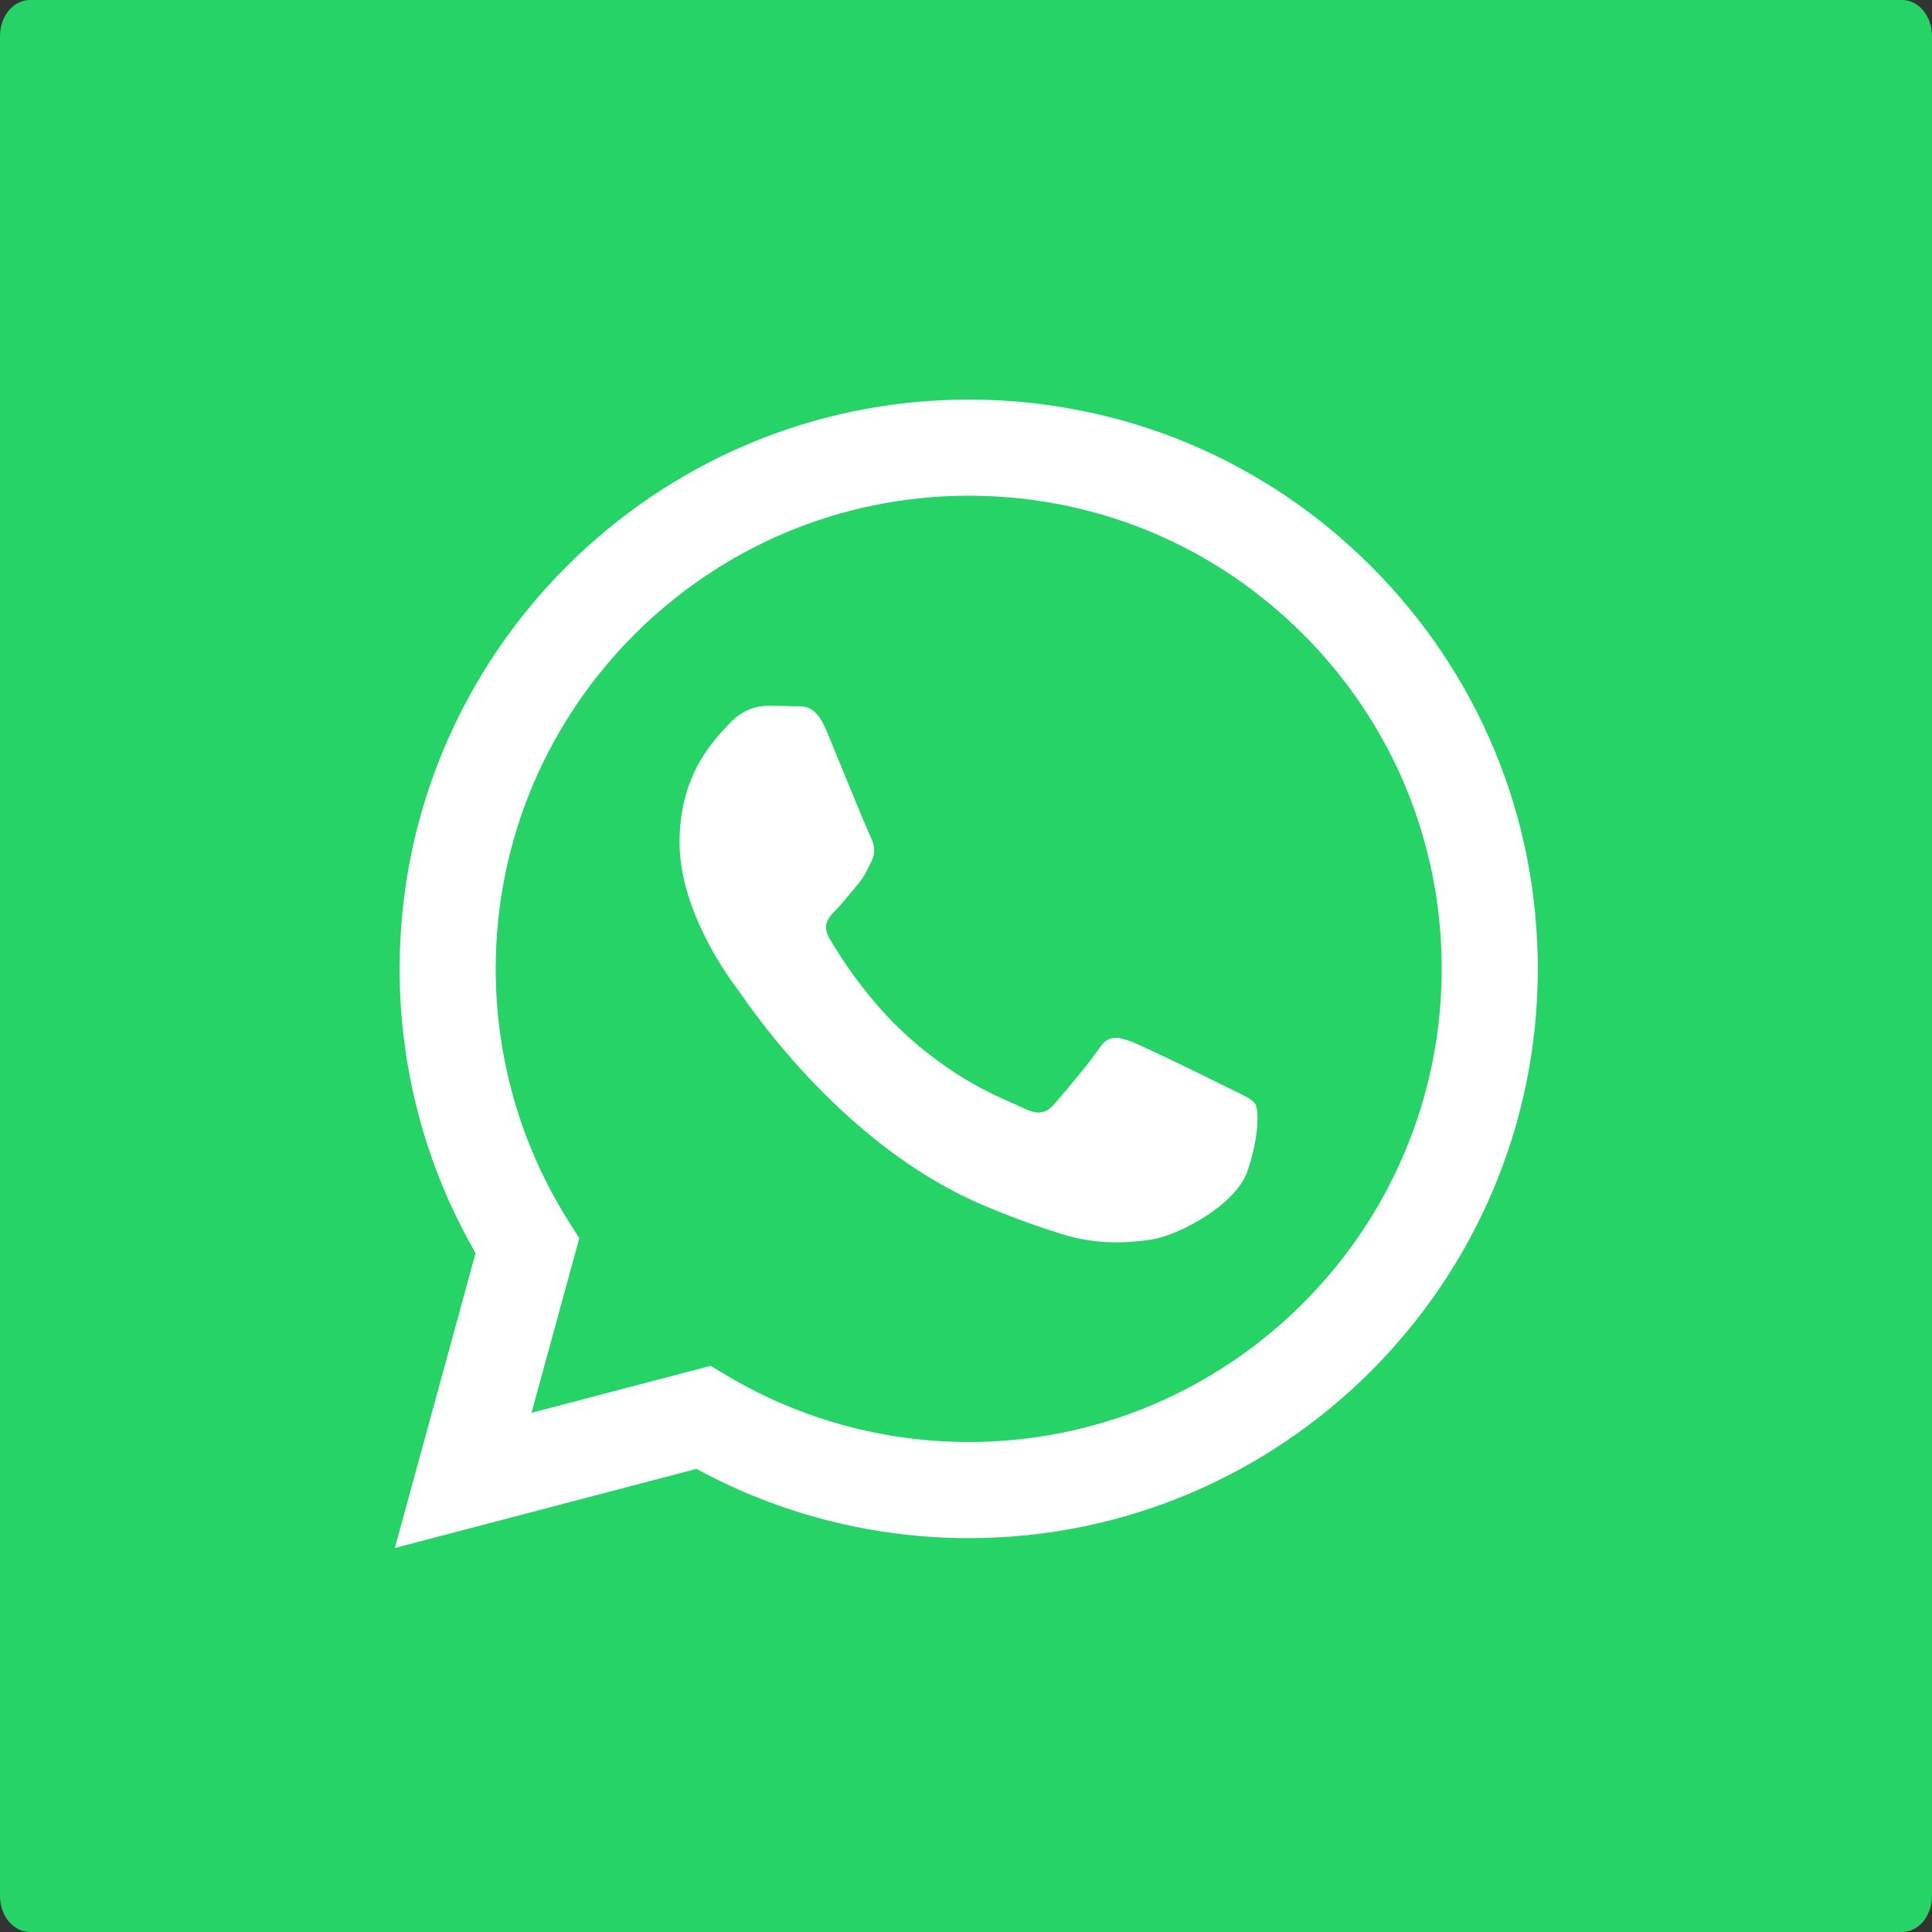
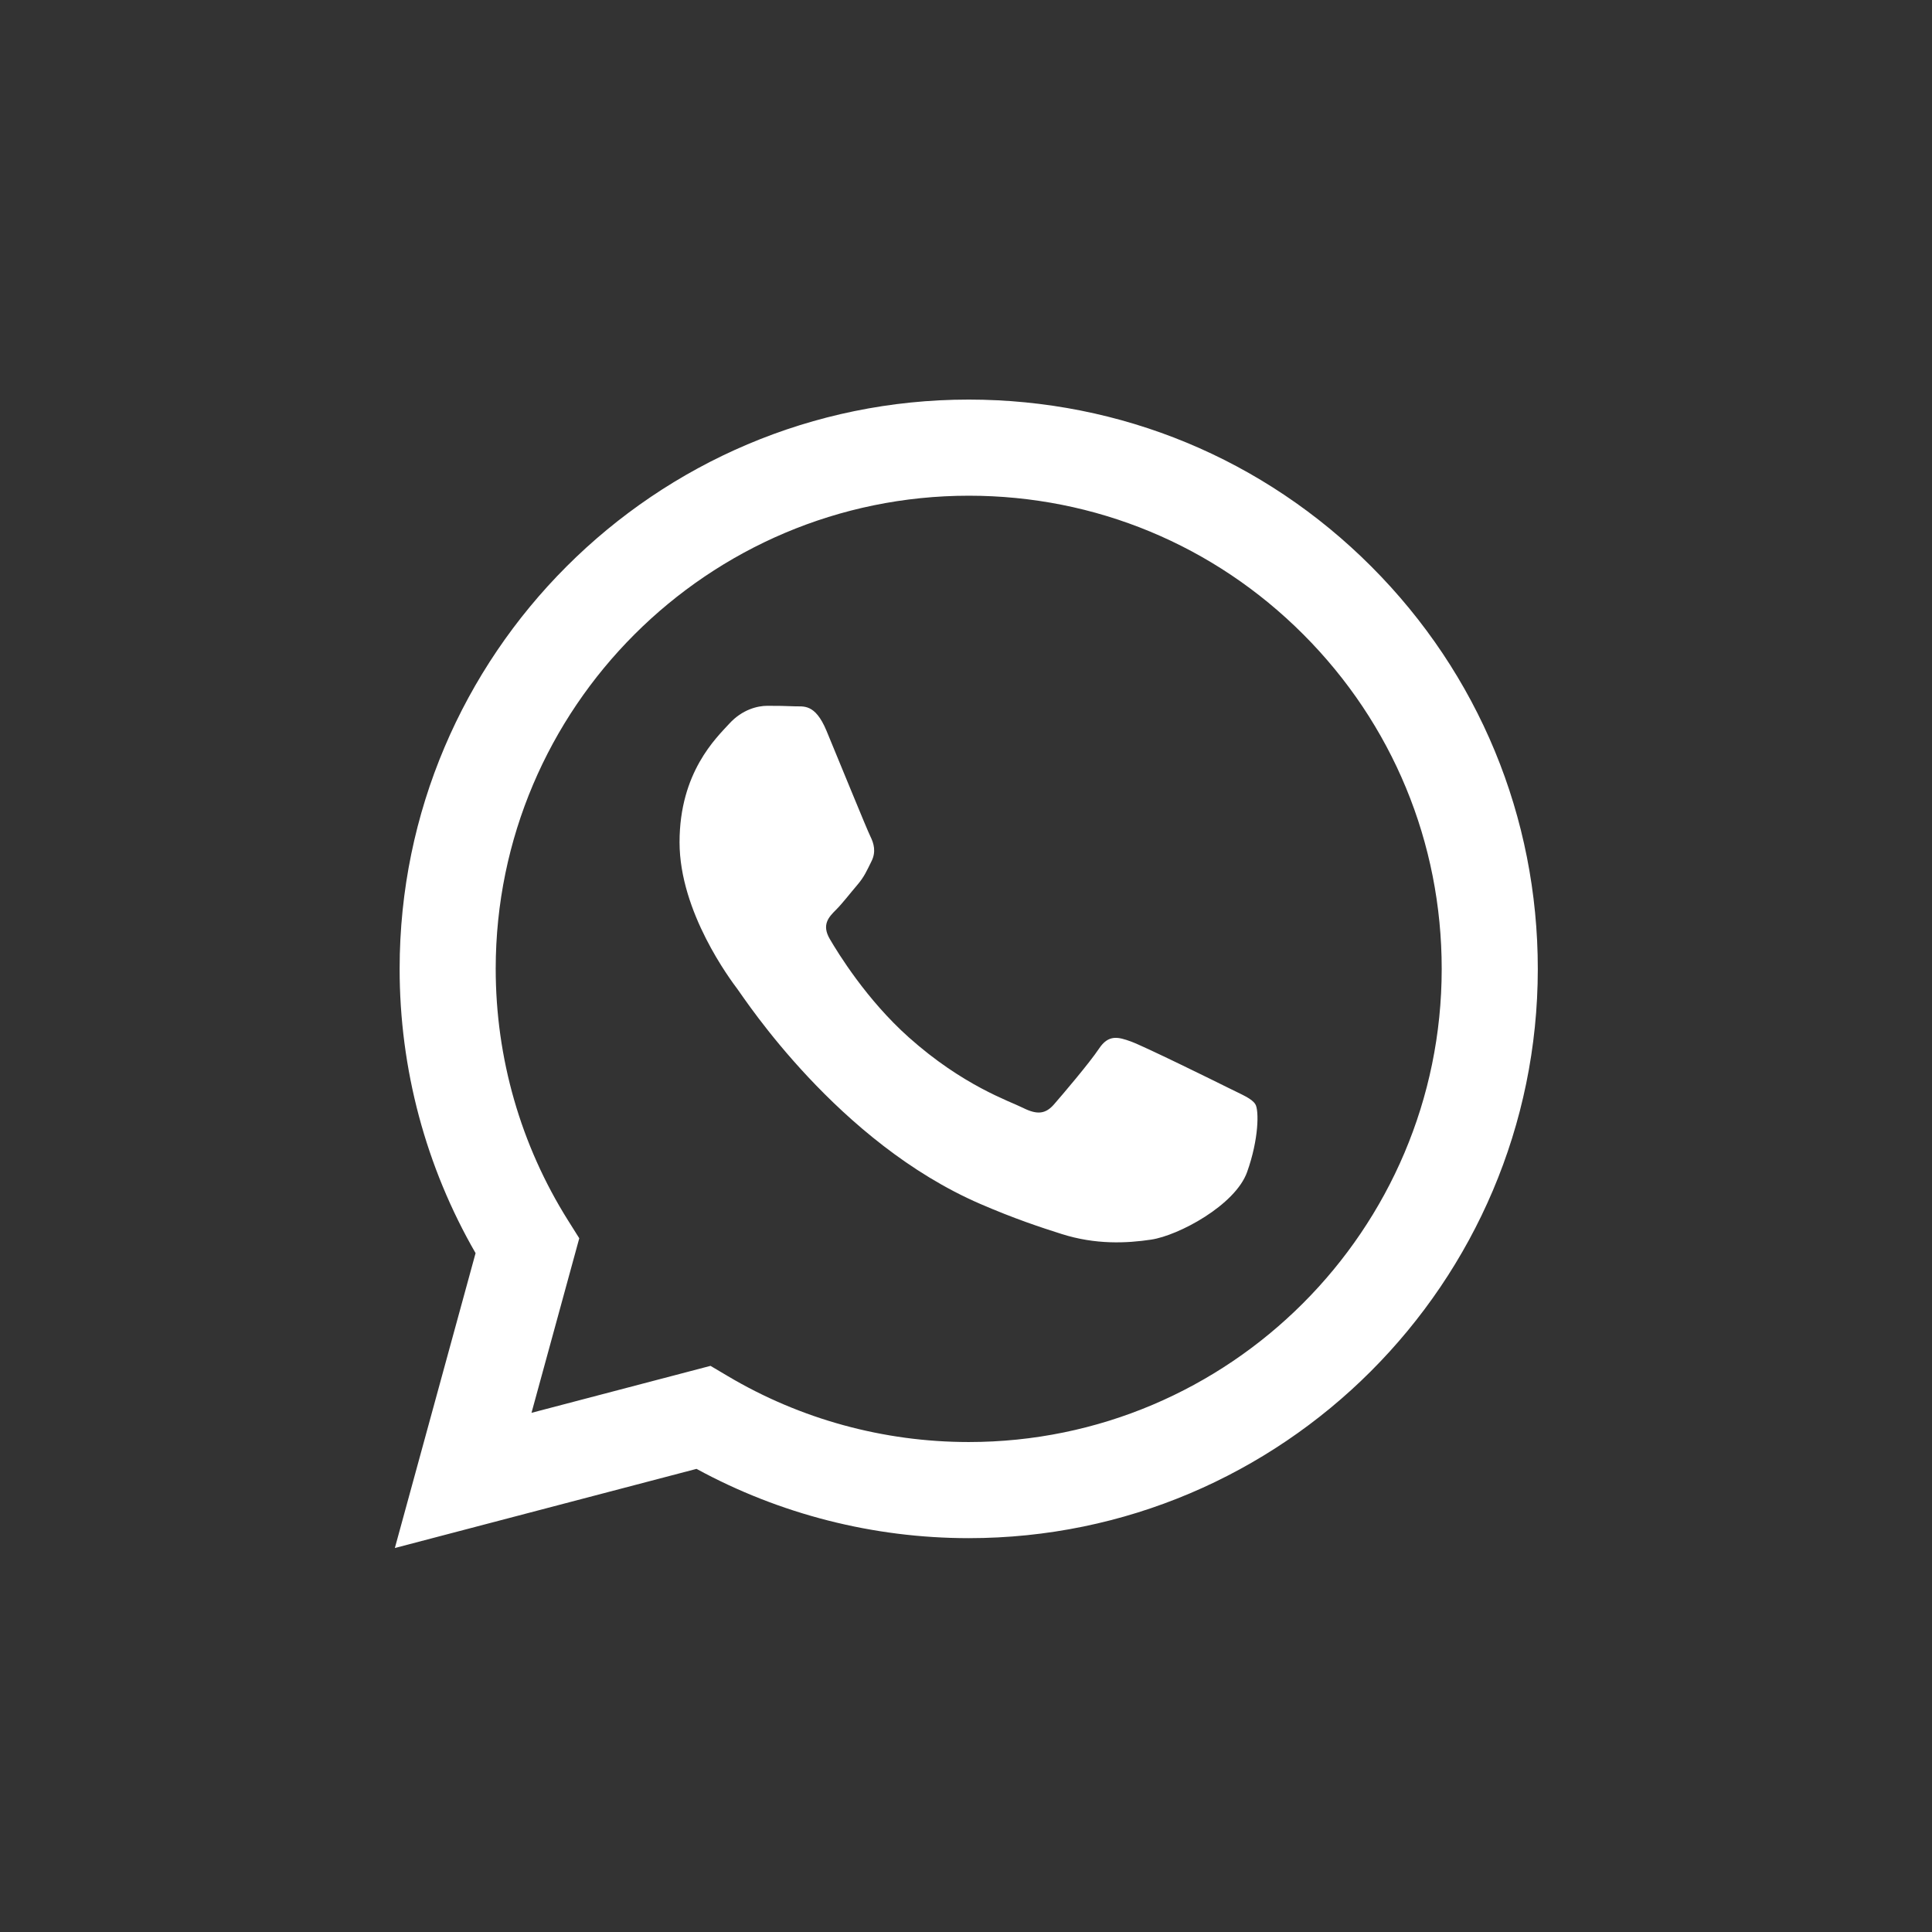
<svg xmlns="http://www.w3.org/2000/svg" width="300pt" height="300pt" viewBox="0 0 300 300" version="1.1">
  <rect x="0" y="0" width="300" height="300" fill="#333333" stroke="none" />
  <g id="surface1">
-     <path style=" stroke:none;fill-rule:nonzero;fill:rgb(14.51%,82.745%,40%);fill-opacity:1;" d="M 295.348 300 L 4.652 300 C 2.082 300 0 297.5 0 294.414 L 0 5.586 C 0 2.5 2.082 0 4.652 0 L 295.348 0 C 297.918 0 300 2.5 300 5.586 L 300 294.414 C 300 297.5 297.918 300 295.348 300 Z M 295.348 300 " />
    <path style=" stroke:none;fill-rule:evenodd;fill:rgb(100%,100%,100%);fill-opacity:1;" d="M 190.711 168.91 C 188.5 167.805 177.645 162.465 175.621 161.727 C 173.598 160.992 172.125 160.621 170.652 162.832 C 169.184 165.043 164.949 170.016 163.664 171.488 C 162.375 172.965 161.086 173.148 158.879 172.043 C 156.672 170.938 149.559 168.605 141.121 161.082 C 134.559 155.23 130.129 148 128.84 145.789 C 127.551 143.578 128.703 142.383 129.809 141.281 C 130.801 140.293 132.016 138.703 133.121 137.414 C 134.223 136.125 134.594 135.203 135.328 133.73 C 136.062 132.258 135.695 130.969 135.145 129.863 C 134.594 128.758 130.176 117.887 128.336 113.469 C 126.543 109.164 124.723 109.746 123.367 109.676 C 122.082 109.613 120.609 109.598 119.137 109.598 C 117.664 109.598 115.273 110.152 113.25 112.363 C 111.227 114.574 105.52 119.914 105.52 130.781 C 105.52 141.652 113.434 152.148 114.535 153.621 C 115.641 155.098 130.105 177.398 152.254 186.961 C 157.523 189.238 161.637 190.598 164.844 191.613 C 170.133 193.293 174.945 193.059 178.75 192.488 C 182.992 191.855 191.812 187.148 193.652 181.988 C 195.492 176.832 195.492 172.41 194.941 171.488 C 194.391 170.57 192.918 170.016 190.711 168.91 Z M 150.422 223.918 L 150.395 223.918 C 137.215 223.914 124.285 220.371 113.012 213.68 L 110.328 212.09 L 82.531 219.383 L 89.949 192.277 L 88.203 189.5 C 80.852 177.805 76.969 164.289 76.973 150.414 C 76.988 109.918 109.938 76.973 150.453 76.973 C 170.07 76.977 188.512 84.629 202.379 98.512 C 216.242 112.395 223.875 130.848 223.867 150.473 C 223.852 190.969 190.902 223.918 150.422 223.918 Z M 212.93 87.961 C 196.246 71.258 174.059 62.055 150.422 62.047 C 101.715 62.047 62.074 101.684 62.055 150.406 C 62.047 165.98 66.117 181.184 73.848 194.586 L 61.312 240.375 L 108.156 228.086 C 121.066 235.125 135.598 238.836 150.387 238.844 L 150.422 238.844 C 199.125 238.844 238.77 199.199 238.789 150.477 C 238.797 126.867 229.613 104.664 212.93 87.961 " />
  </g>
</svg>